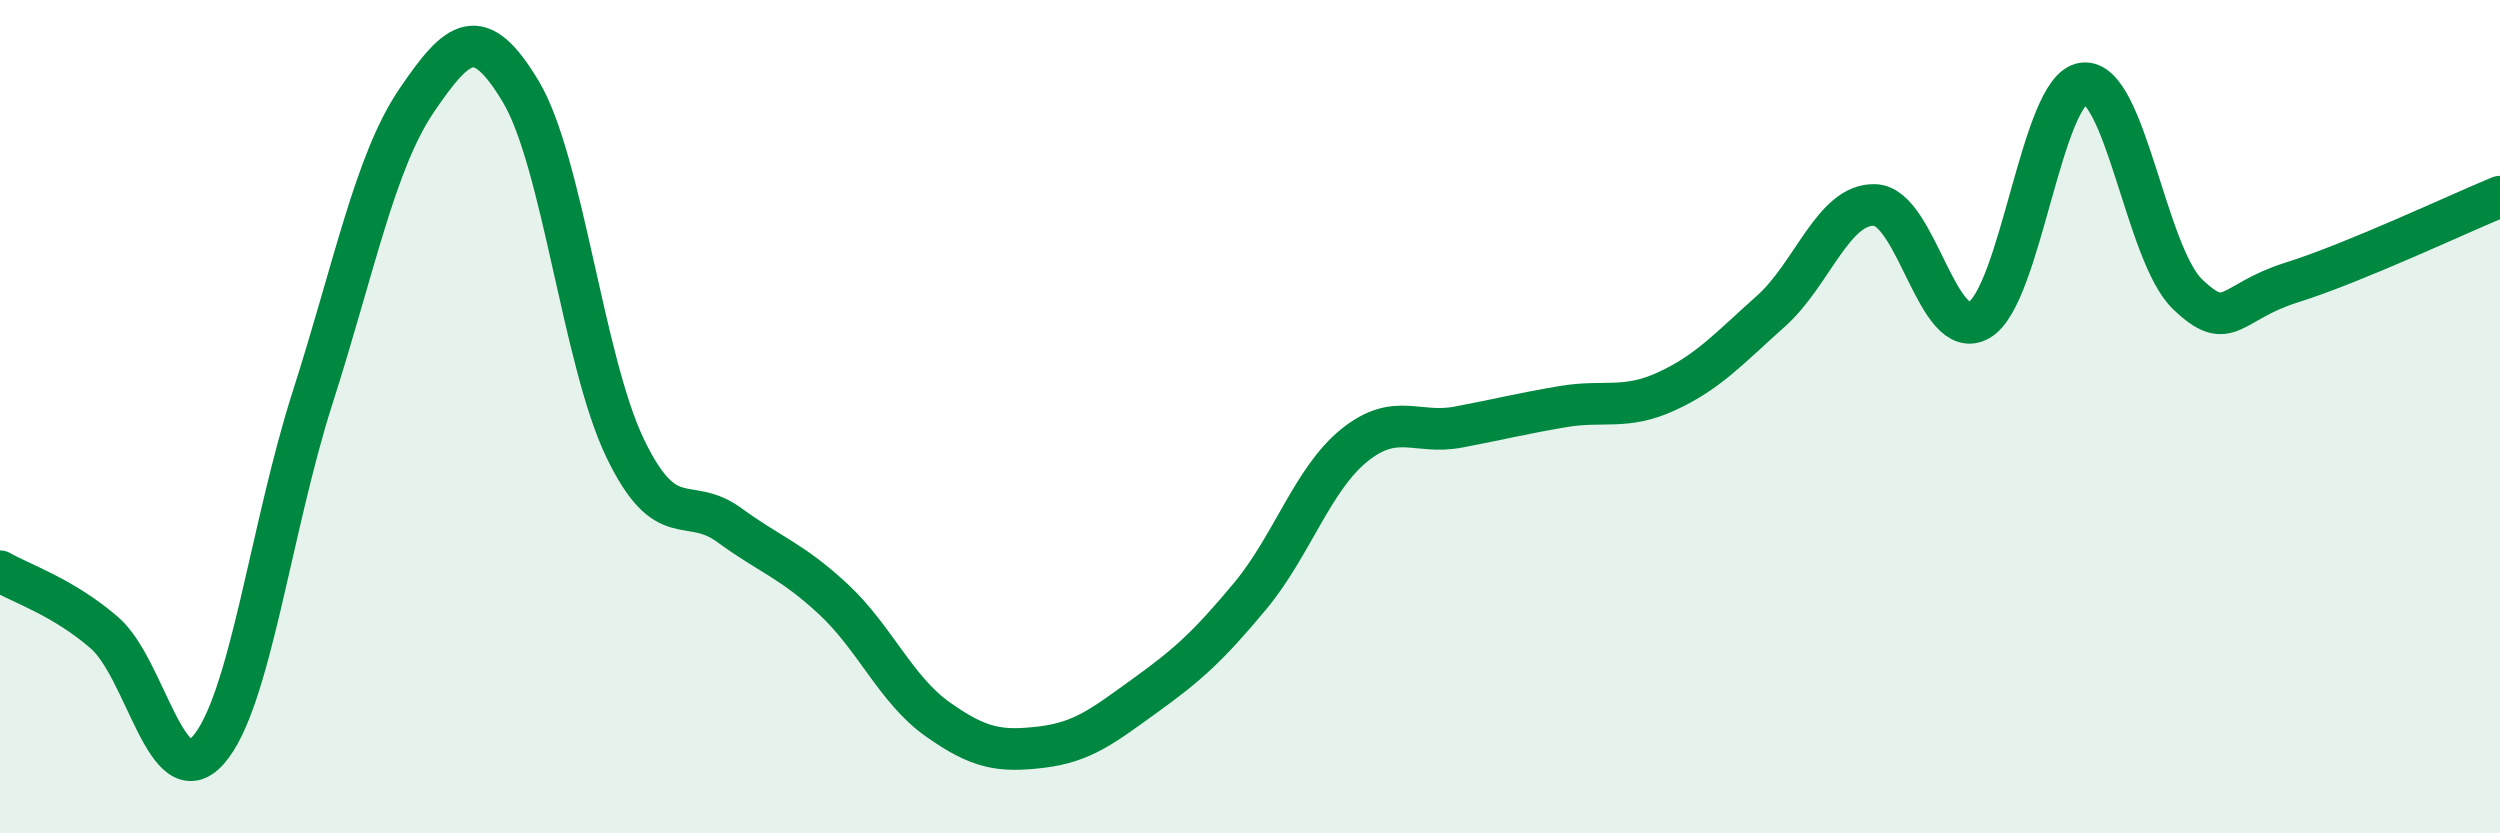
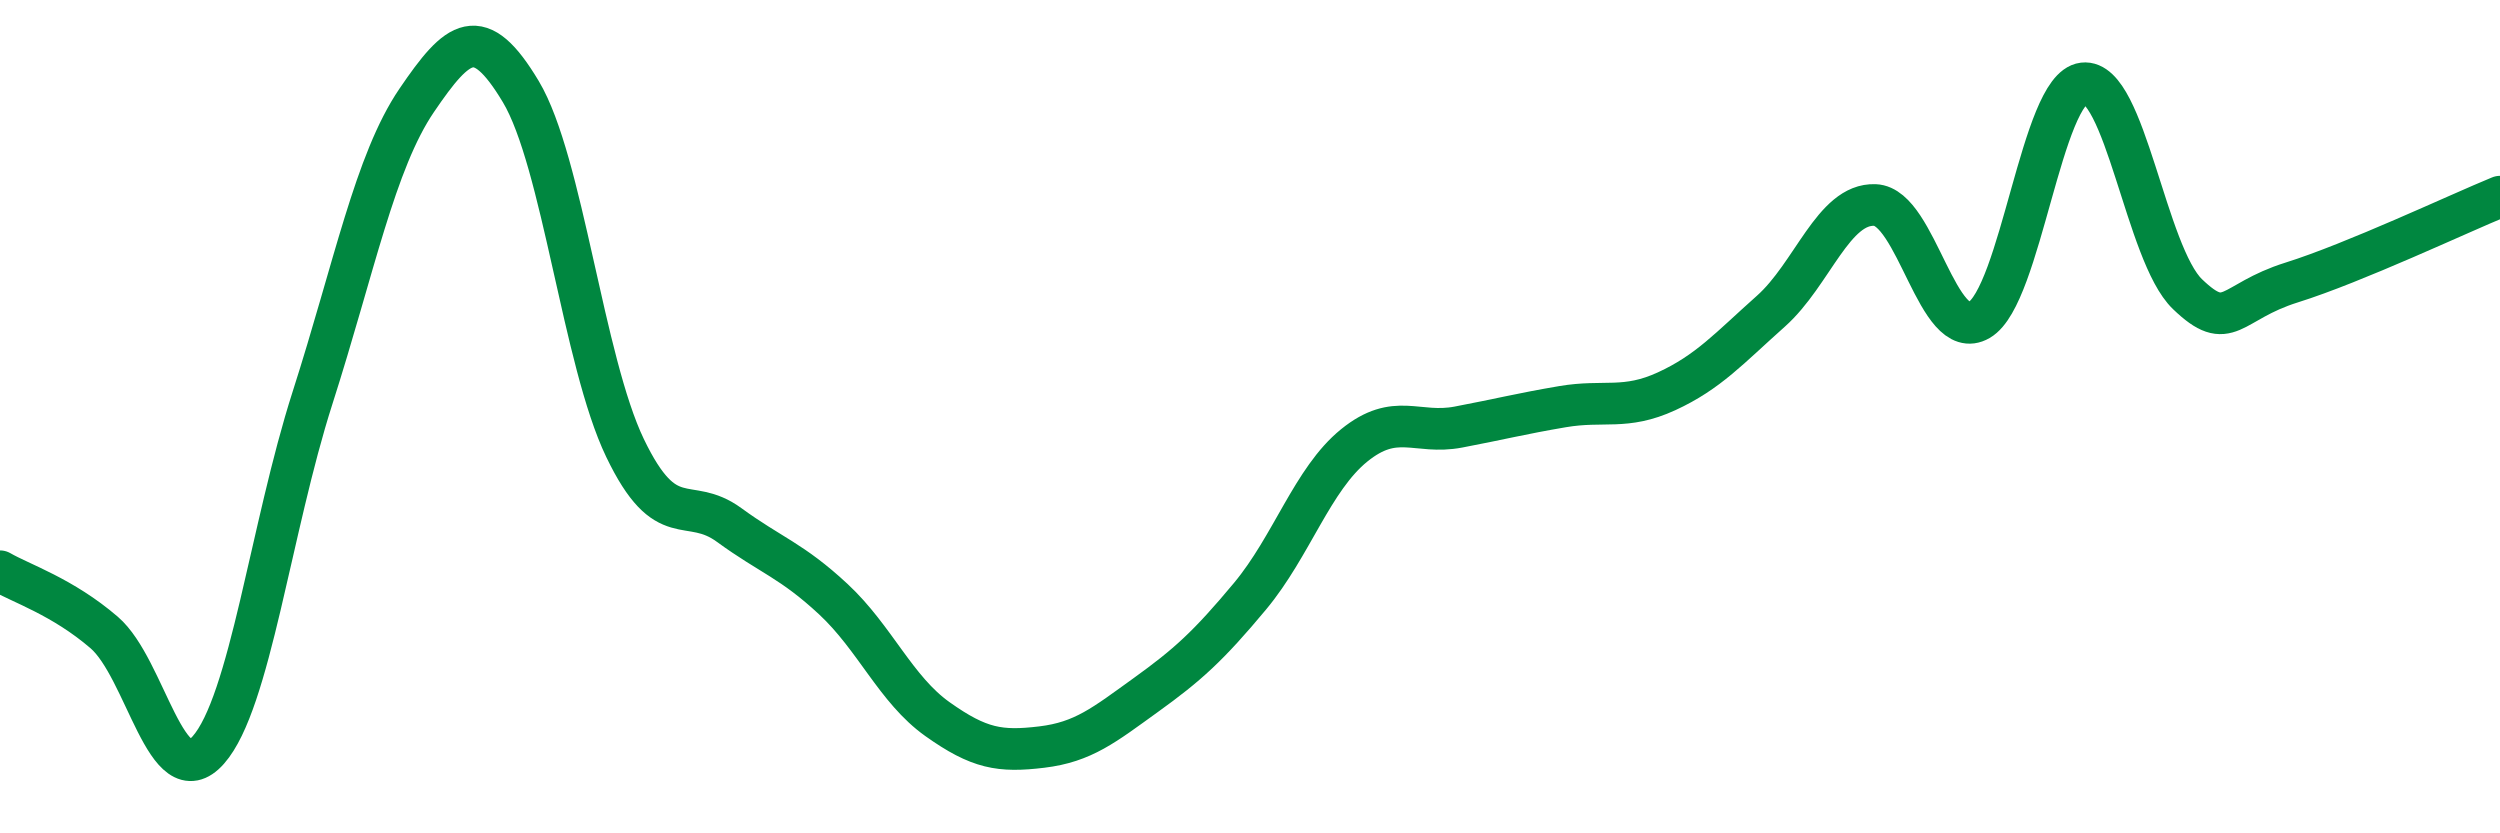
<svg xmlns="http://www.w3.org/2000/svg" width="60" height="20" viewBox="0 0 60 20">
-   <path d="M 0,13.71 C 0.5,14 1.5,14.32 2.5,15.18 C 3.5,16.04 4,19.13 5,18 C 6,16.87 6.5,12.67 7.5,9.55 C 8.5,6.43 9,3.88 10,2.41 C 11,0.94 11.5,0.53 12.5,2.2 C 13.5,3.87 14,8.67 15,10.75 C 16,12.83 16.5,11.87 17.5,12.6 C 18.5,13.33 19,13.45 20,14.38 C 21,15.31 21.5,16.55 22.5,17.26 C 23.5,17.97 24,18.05 25,17.93 C 26,17.81 26.5,17.4 27.5,16.68 C 28.5,15.96 29,15.51 30,14.31 C 31,13.11 31.5,11.5 32.5,10.69 C 33.5,9.88 34,10.44 35,10.25 C 36,10.06 36.5,9.93 37.5,9.76 C 38.5,9.59 39,9.85 40,9.39 C 41,8.93 41.5,8.36 42.5,7.47 C 43.5,6.58 44,4.88 45,4.92 C 46,4.96 46.5,8.26 47.5,7.68 C 48.5,7.1 49,2.12 50,2 C 51,1.88 51.5,6.1 52.5,7.06 C 53.5,8.02 53.5,7.25 55,6.78 C 56.5,6.31 59,5.13 60,4.72L60 20L0 20Z" fill="#008740" opacity="0.1" stroke-linecap="round" stroke-linejoin="round" />
  <path d="M 0,13.71 C 0.5,14 1.5,14.32 2.5,15.18 C 3.5,16.04 4,19.13 5,18 C 6,16.87 6.5,12.67 7.5,9.55 C 8.5,6.43 9,3.88 10,2.41 C 11,0.94 11.5,0.53 12.5,2.2 C 13.5,3.87 14,8.67 15,10.75 C 16,12.83 16.5,11.87 17.5,12.6 C 18.5,13.33 19,13.45 20,14.38 C 21,15.31 21.5,16.55 22.5,17.26 C 23.5,17.97 24,18.05 25,17.93 C 26,17.81 26.5,17.4 27.5,16.68 C 28.5,15.96 29,15.51 30,14.31 C 31,13.11 31.5,11.5 32.5,10.69 C 33.5,9.88 34,10.44 35,10.25 C 36,10.06 36.5,9.93 37.5,9.76 C 38.5,9.59 39,9.85 40,9.39 C 41,8.93 41.5,8.36 42.5,7.47 C 43.5,6.58 44,4.88 45,4.92 C 46,4.96 46.5,8.26 47.5,7.68 C 48.5,7.1 49,2.12 50,2 C 51,1.88 51.5,6.1 52.5,7.06 C 53.5,8.02 53.5,7.25 55,6.78 C 56.5,6.31 59,5.13 60,4.72" stroke="#008740" stroke-width="1" fill="none" stroke-linecap="round" stroke-linejoin="round" />
</svg>